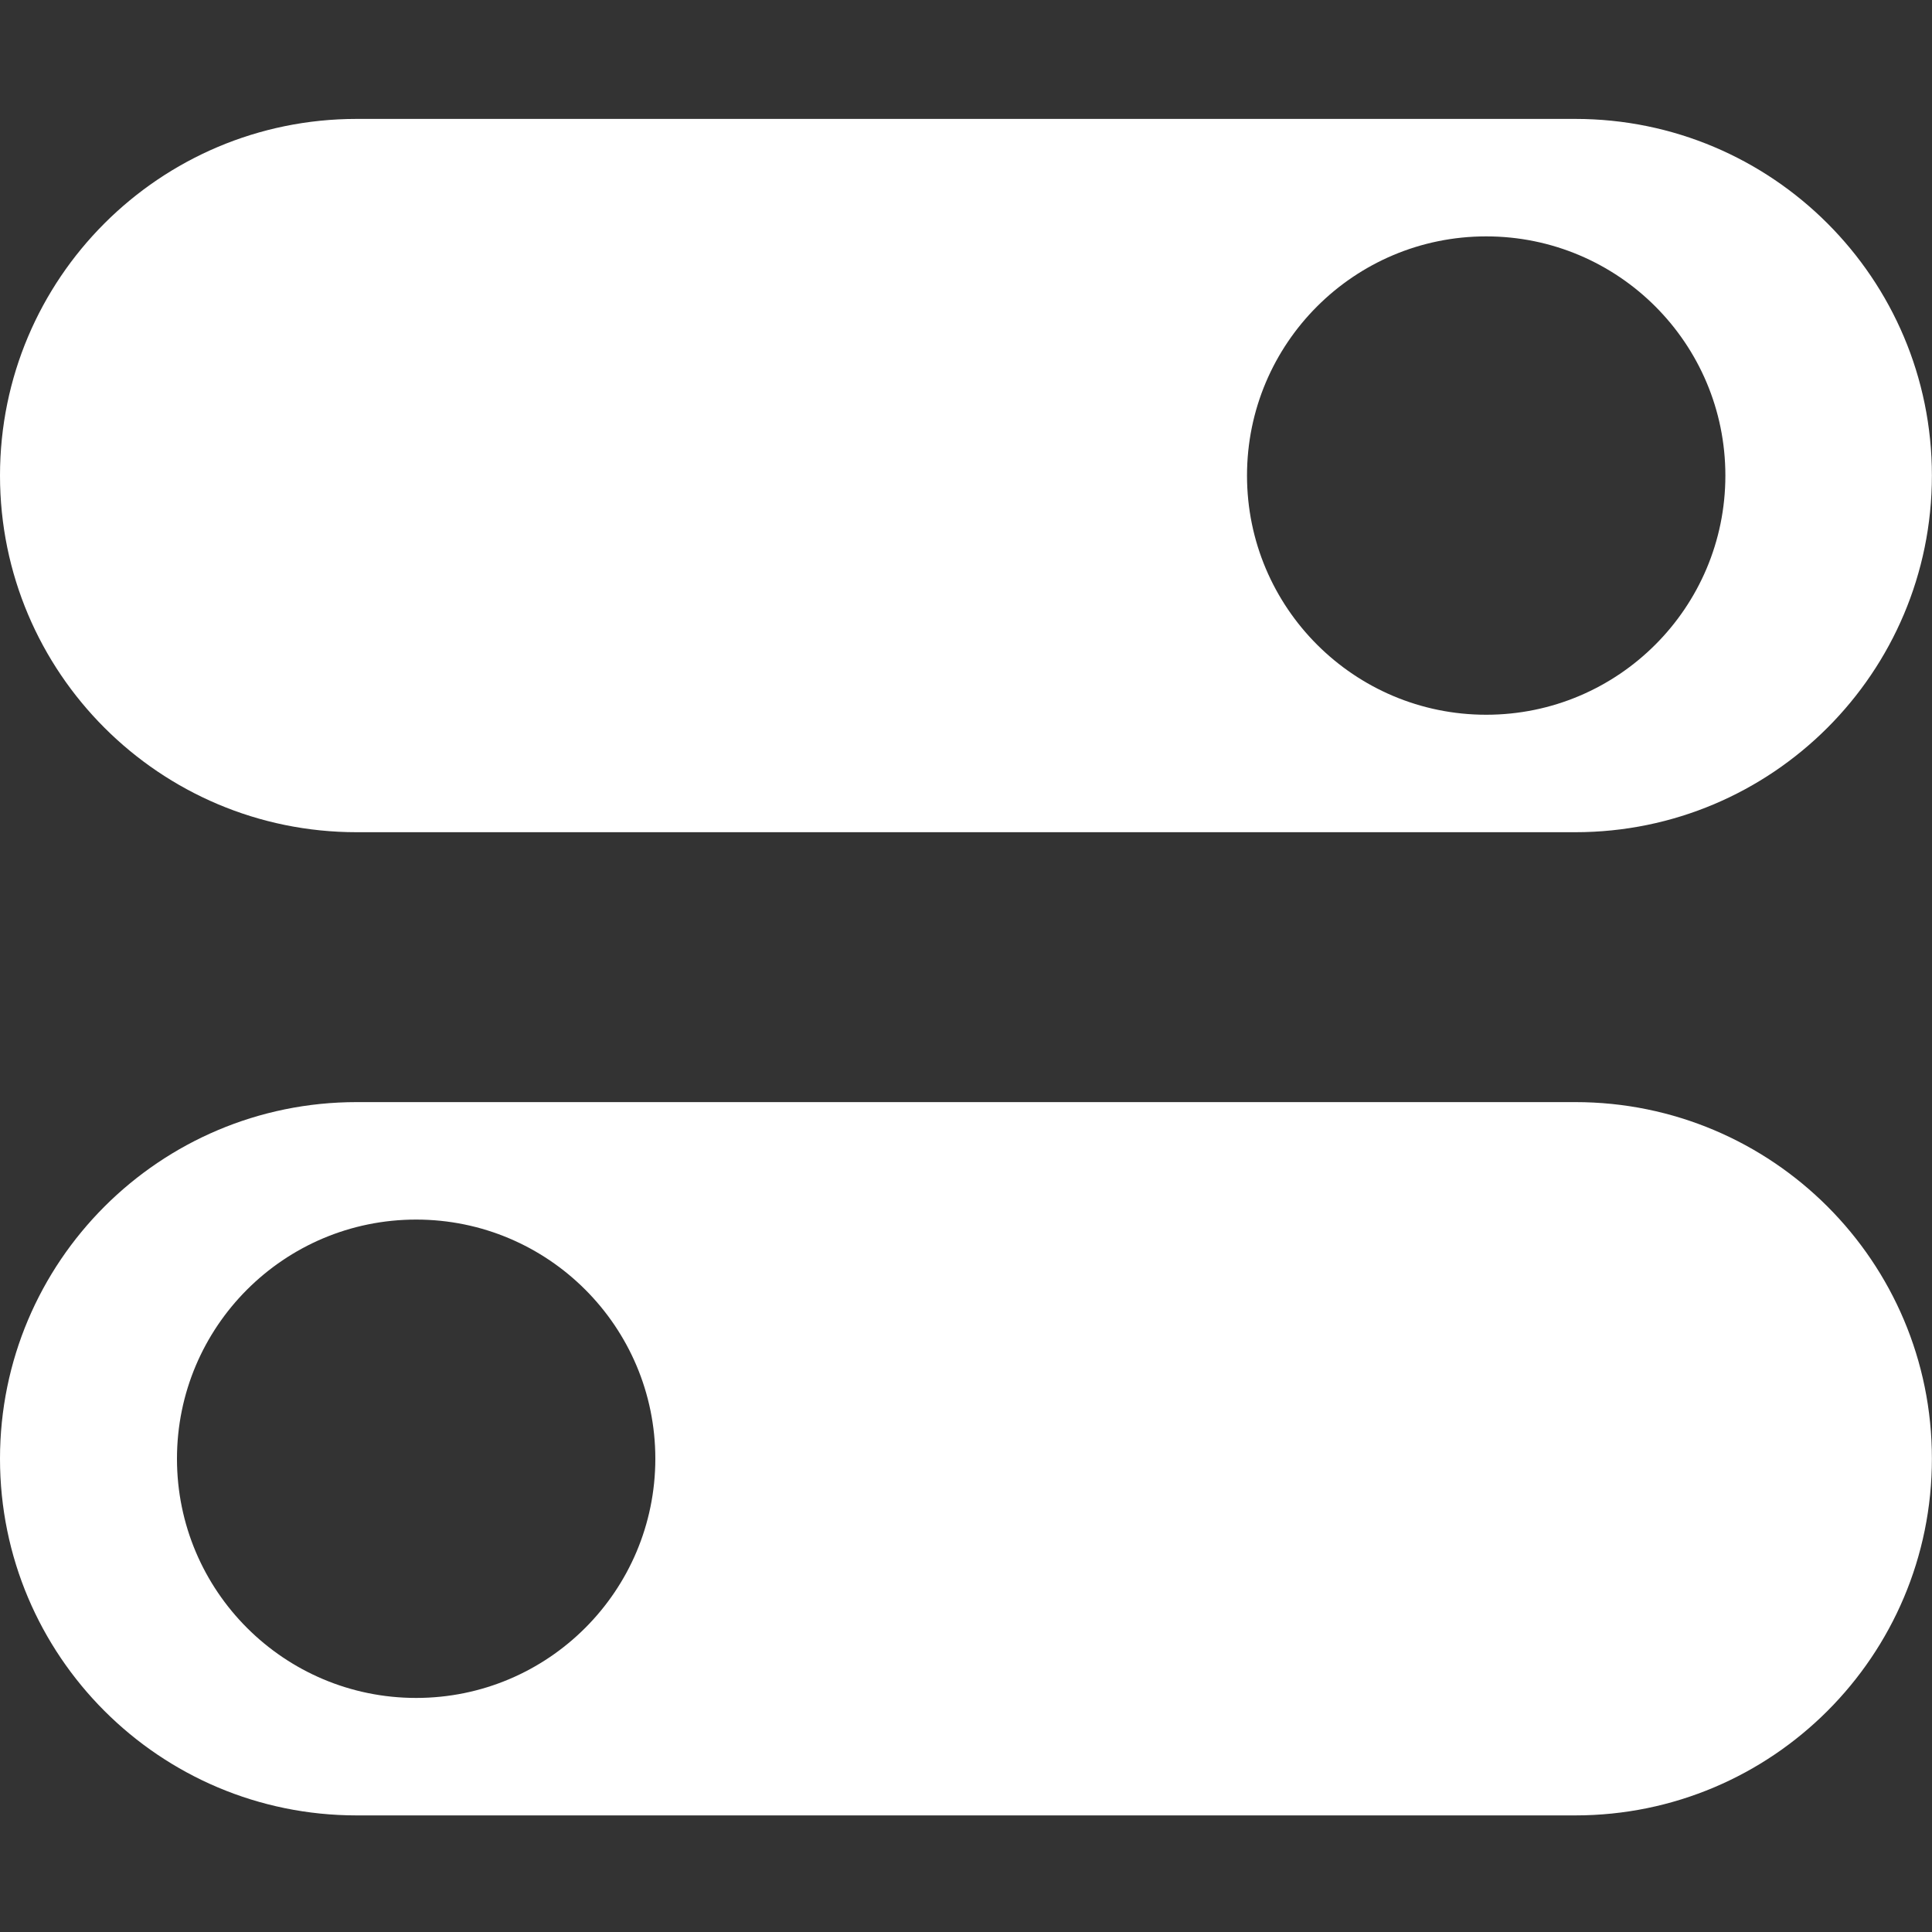
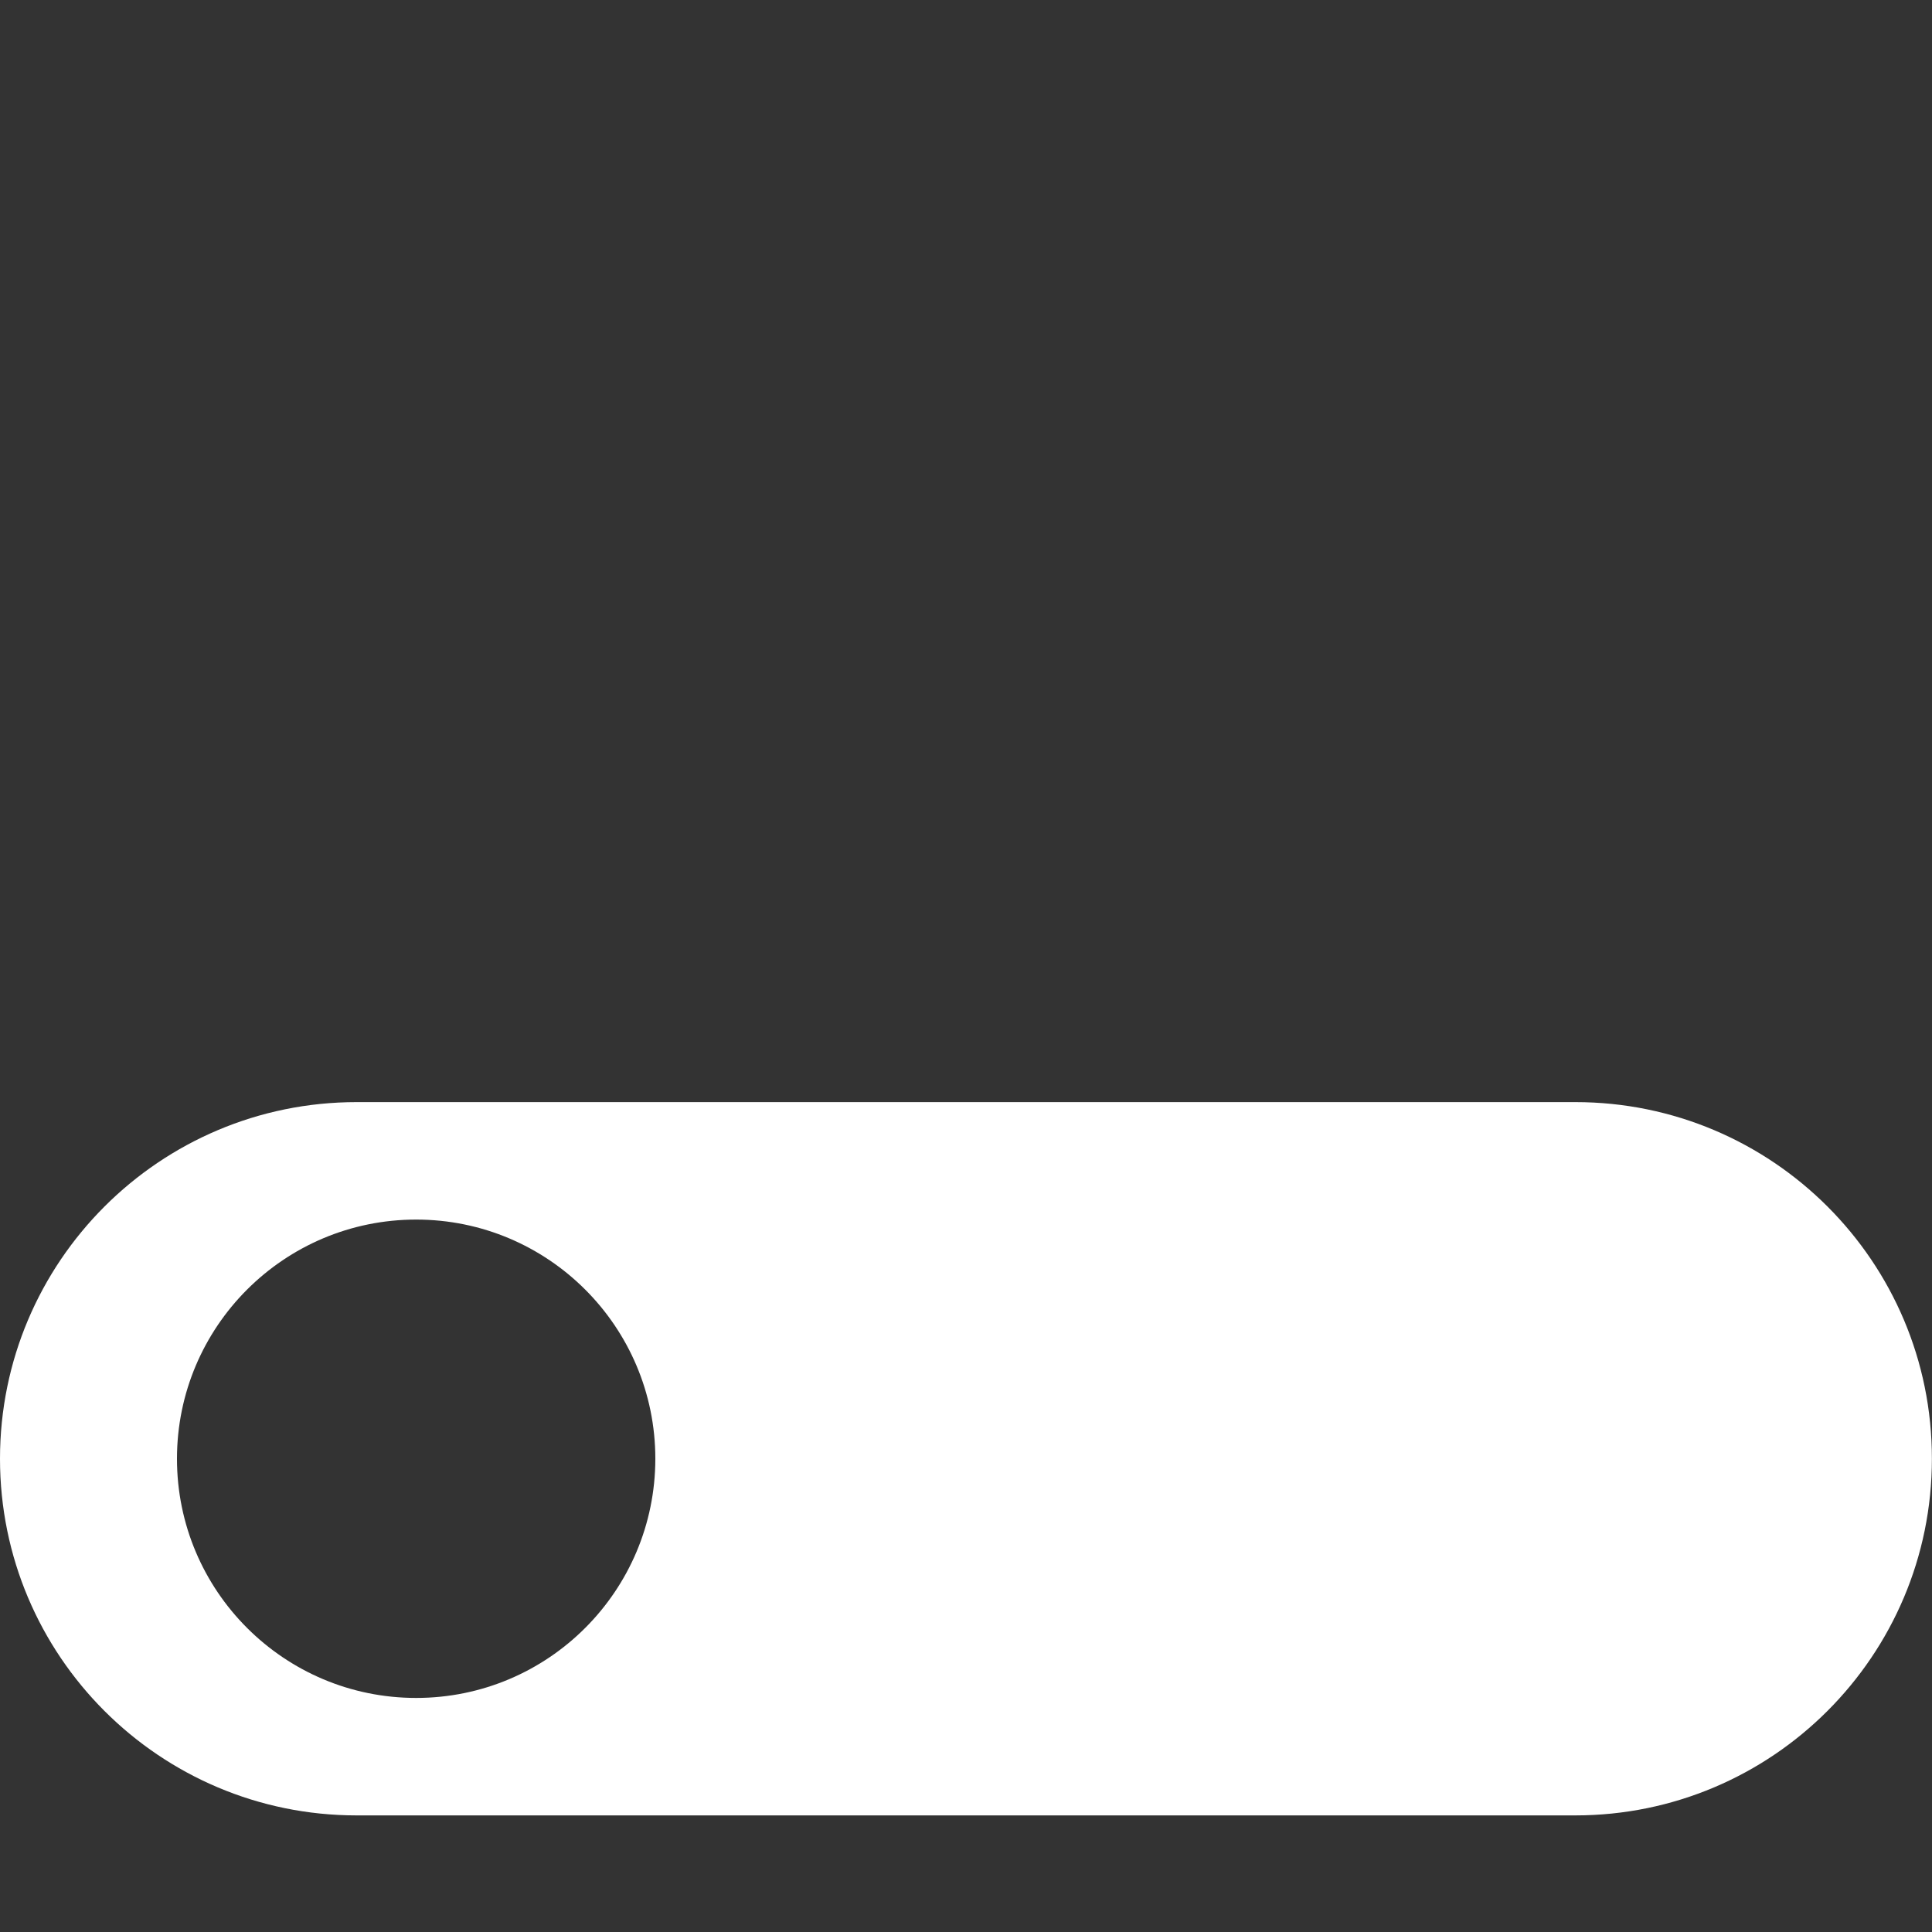
<svg xmlns="http://www.w3.org/2000/svg" version="1.1" id="Calque_1" x="0px" y="0px" viewBox="0 0 200 200" style="enable-background:new 0 0 200 200;" xml:space="preserve">
  <rect x="0" y="0" width="200" height="200" fill="#333333" stroke="none" />
  <style type="text/css">
	.st0{fill:#FFFFFF;}
</style>
  <g>
-     <path class="st0" d="M36.92,86.15h126.15c20.39,0,36.92-16.53,36.92-36.92c0-20.39-16.53-36.92-36.92-36.92H36.92   C16.53,12.31,0,28.84,0,49.23C0,69.62,16.53,86.15,36.92,86.15z M153.85,24.47c13.67,0,24.76,11.08,24.76,24.76   c0,13.67-11.09,24.76-24.76,24.76c-13.67,0-24.76-11.09-24.76-24.76C129.09,35.55,140.18,24.47,153.85,24.47z" />
    <path class="st0" d="M163.08,114.09H36.92C16.53,114.09,0,130.62,0,151.01c0,20.39,16.53,36.92,36.92,36.92h126.15   c20.39,0,36.92-16.53,36.92-36.92C200,130.62,183.47,114.09,163.08,114.09z M43.08,175.77c-13.67,0-24.76-11.08-24.76-24.76   c0-13.67,11.08-24.76,24.76-24.76c13.67,0,24.76,11.09,24.76,24.76C67.83,164.69,56.75,175.77,43.08,175.77z" />
  </g>
</svg>